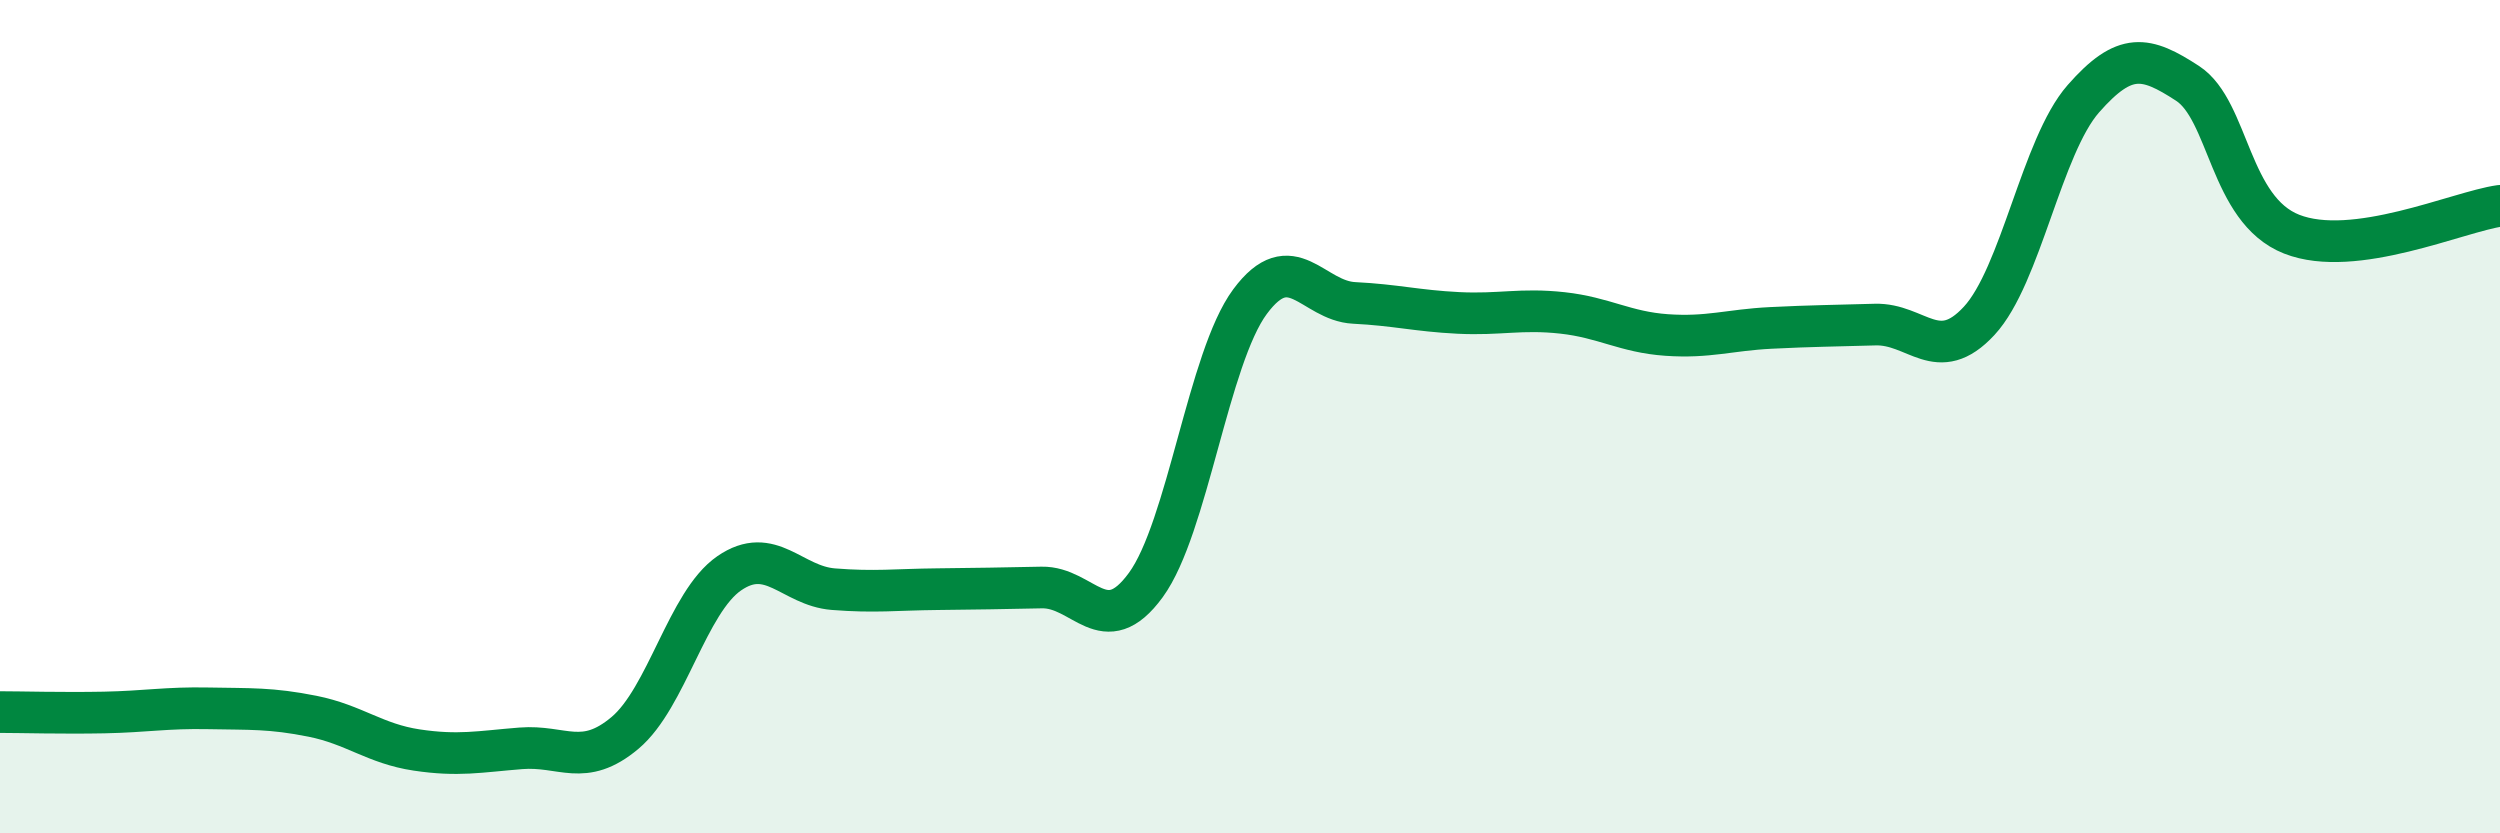
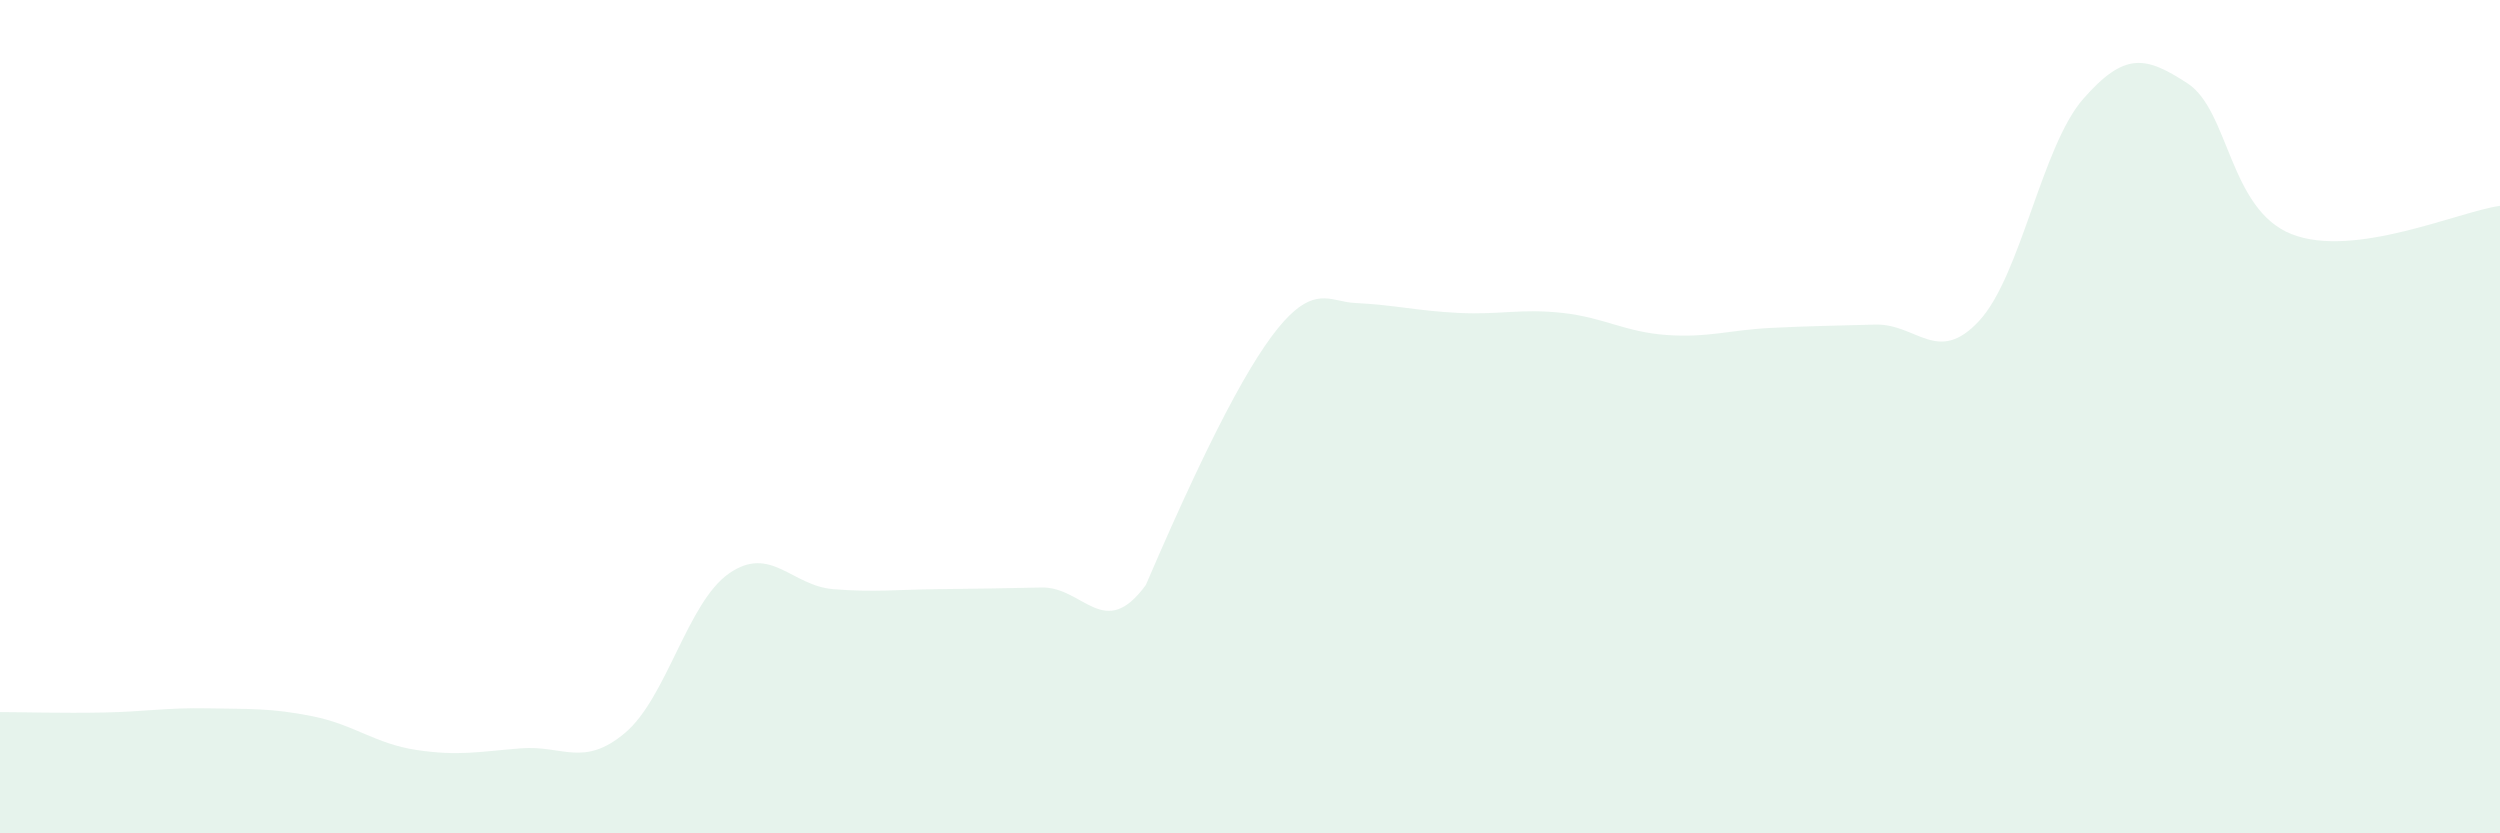
<svg xmlns="http://www.w3.org/2000/svg" width="60" height="20" viewBox="0 0 60 20">
-   <path d="M 0,17.09 C 0.5,17.09 1.5,17.12 2.5,17.1 C 3.5,17.08 4,16.98 5,17 C 6,17.02 6.5,16.99 7.5,17.19 C 8.5,17.39 9,17.85 10,18 C 11,18.15 11.5,18.04 12.5,17.96 C 13.5,17.88 14,18.43 15,17.59 C 16,16.75 16.5,14.45 17.5,13.76 C 18.5,13.07 19,14.06 20,14.14 C 21,14.22 21.5,14.15 22.5,14.14 C 23.5,14.13 24,14.12 25,14.1 C 26,14.08 26.5,15.41 27.5,14.04 C 28.5,12.67 29,8.59 30,7.24 C 31,5.89 31.5,7.22 32.5,7.27 C 33.5,7.32 34,7.46 35,7.51 C 36,7.56 36.5,7.4 37.5,7.51 C 38.5,7.62 39,7.97 40,8.04 C 41,8.11 41.5,7.92 42.5,7.87 C 43.5,7.82 44,7.82 45,7.79 C 46,7.76 46.5,8.78 47.5,7.7 C 48.5,6.62 49,3.51 50,2.37 C 51,1.23 51.5,1.35 52.5,2 C 53.5,2.65 53.5,5.03 55,5.62 C 56.5,6.21 59,5.08 60,4.94L60 20L0 20Z" fill="#008740" opacity="0.1" stroke-linecap="round" stroke-linejoin="round" />
-   <path d="M 0,17.09 C 0.5,17.09 1.5,17.12 2.5,17.1 C 3.5,17.08 4,16.98 5,17 C 6,17.02 6.5,16.99 7.5,17.19 C 8.5,17.39 9,17.85 10,18 C 11,18.15 11.5,18.04 12.5,17.96 C 13.5,17.88 14,18.43 15,17.59 C 16,16.75 16.5,14.45 17.5,13.76 C 18.5,13.07 19,14.06 20,14.14 C 21,14.22 21.5,14.15 22.5,14.14 C 23.5,14.13 24,14.12 25,14.1 C 26,14.08 26.5,15.41 27.5,14.04 C 28.5,12.67 29,8.59 30,7.24 C 31,5.89 31.5,7.22 32.5,7.27 C 33.5,7.32 34,7.46 35,7.51 C 36,7.56 36.5,7.4 37.5,7.51 C 38.5,7.62 39,7.97 40,8.04 C 41,8.11 41.5,7.92 42.5,7.87 C 43.5,7.82 44,7.82 45,7.79 C 46,7.76 46.5,8.78 47.5,7.7 C 48.5,6.62 49,3.51 50,2.37 C 51,1.23 51.5,1.35 52.5,2 C 53.5,2.65 53.5,5.03 55,5.62 C 56.5,6.21 59,5.08 60,4.94" stroke="#008740" stroke-width="1" fill="none" stroke-linecap="round" stroke-linejoin="round" />
+   <path d="M 0,17.09 C 0.5,17.09 1.5,17.12 2.5,17.1 C 3.5,17.08 4,16.98 5,17 C 6,17.02 6.5,16.99 7.5,17.19 C 8.5,17.39 9,17.85 10,18 C 11,18.15 11.5,18.04 12.5,17.96 C 13.5,17.88 14,18.43 15,17.59 C 16,16.75 16.5,14.45 17.5,13.76 C 18.5,13.07 19,14.06 20,14.14 C 21,14.22 21.5,14.15 22.5,14.14 C 23.5,14.13 24,14.12 25,14.1 C 26,14.08 26.5,15.41 27.5,14.04 C 31,5.89 31.5,7.22 32.5,7.27 C 33.5,7.32 34,7.46 35,7.51 C 36,7.56 36.5,7.4 37.5,7.51 C 38.5,7.62 39,7.97 40,8.04 C 41,8.11 41.5,7.92 42.5,7.87 C 43.5,7.82 44,7.82 45,7.79 C 46,7.76 46.5,8.78 47.5,7.7 C 48.5,6.62 49,3.51 50,2.37 C 51,1.23 51.5,1.35 52.5,2 C 53.5,2.65 53.5,5.03 55,5.62 C 56.5,6.21 59,5.08 60,4.94L60 20L0 20Z" fill="#008740" opacity="0.1" stroke-linecap="round" stroke-linejoin="round" />
</svg>